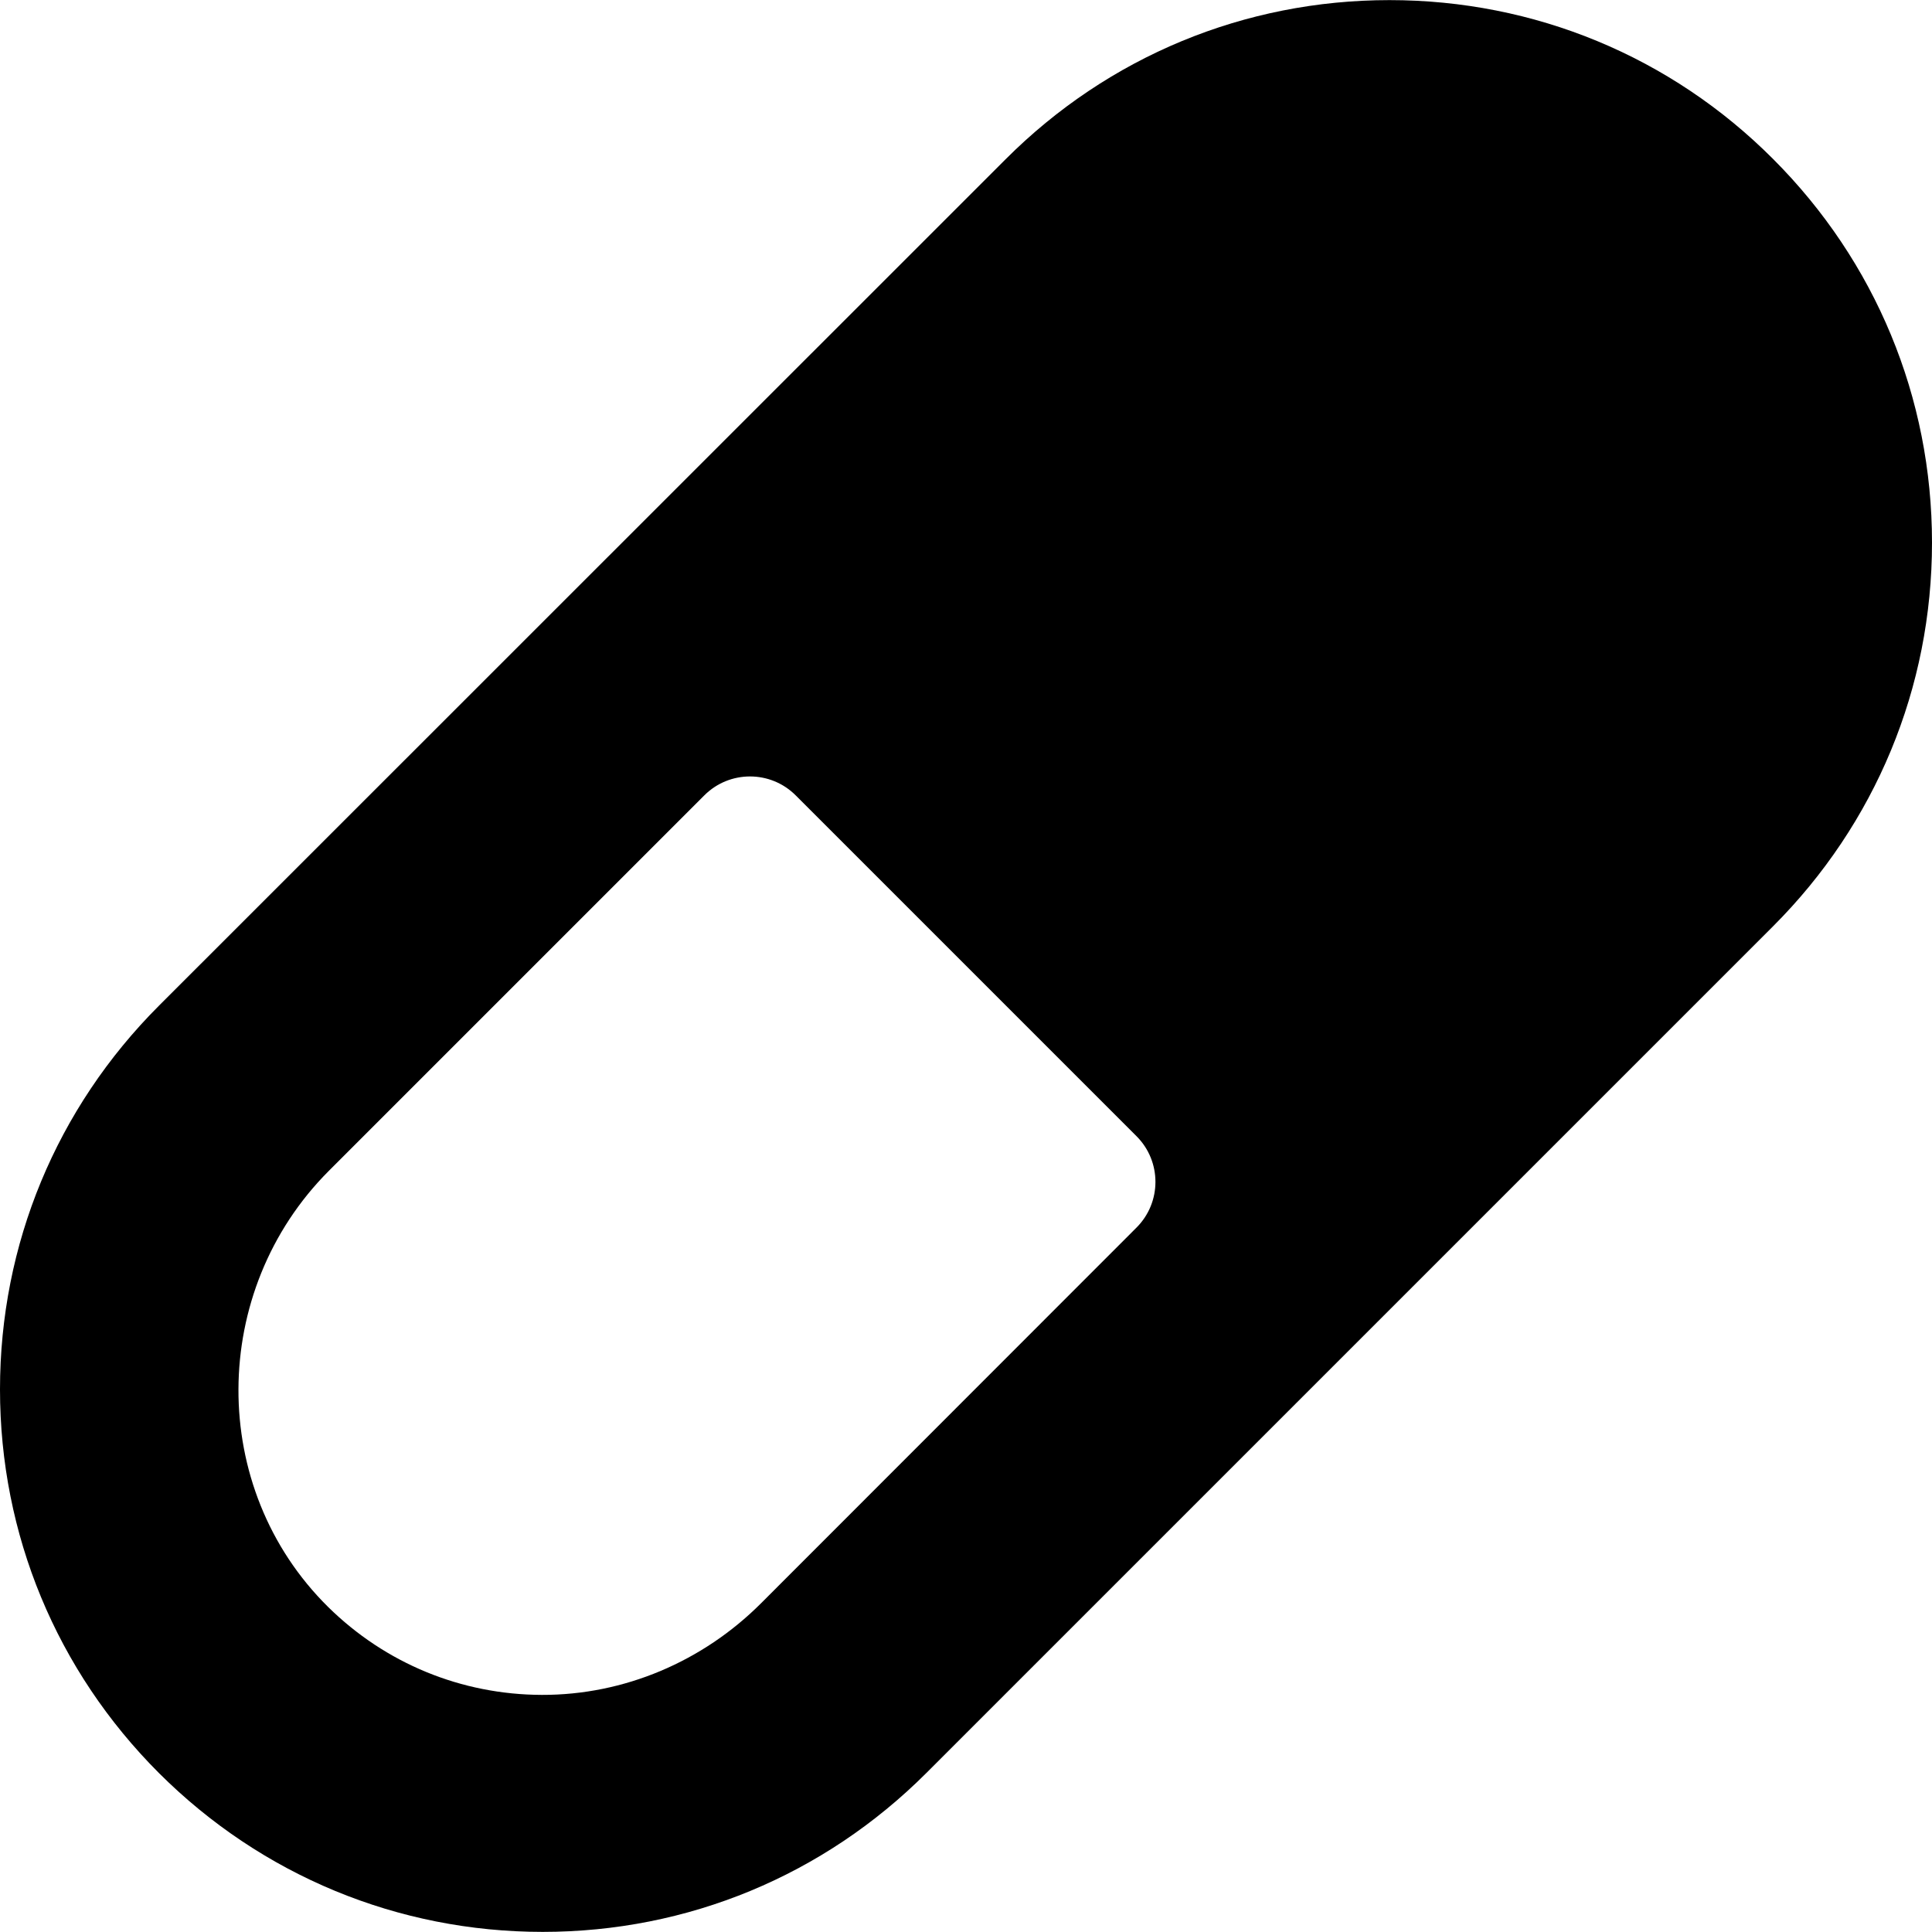
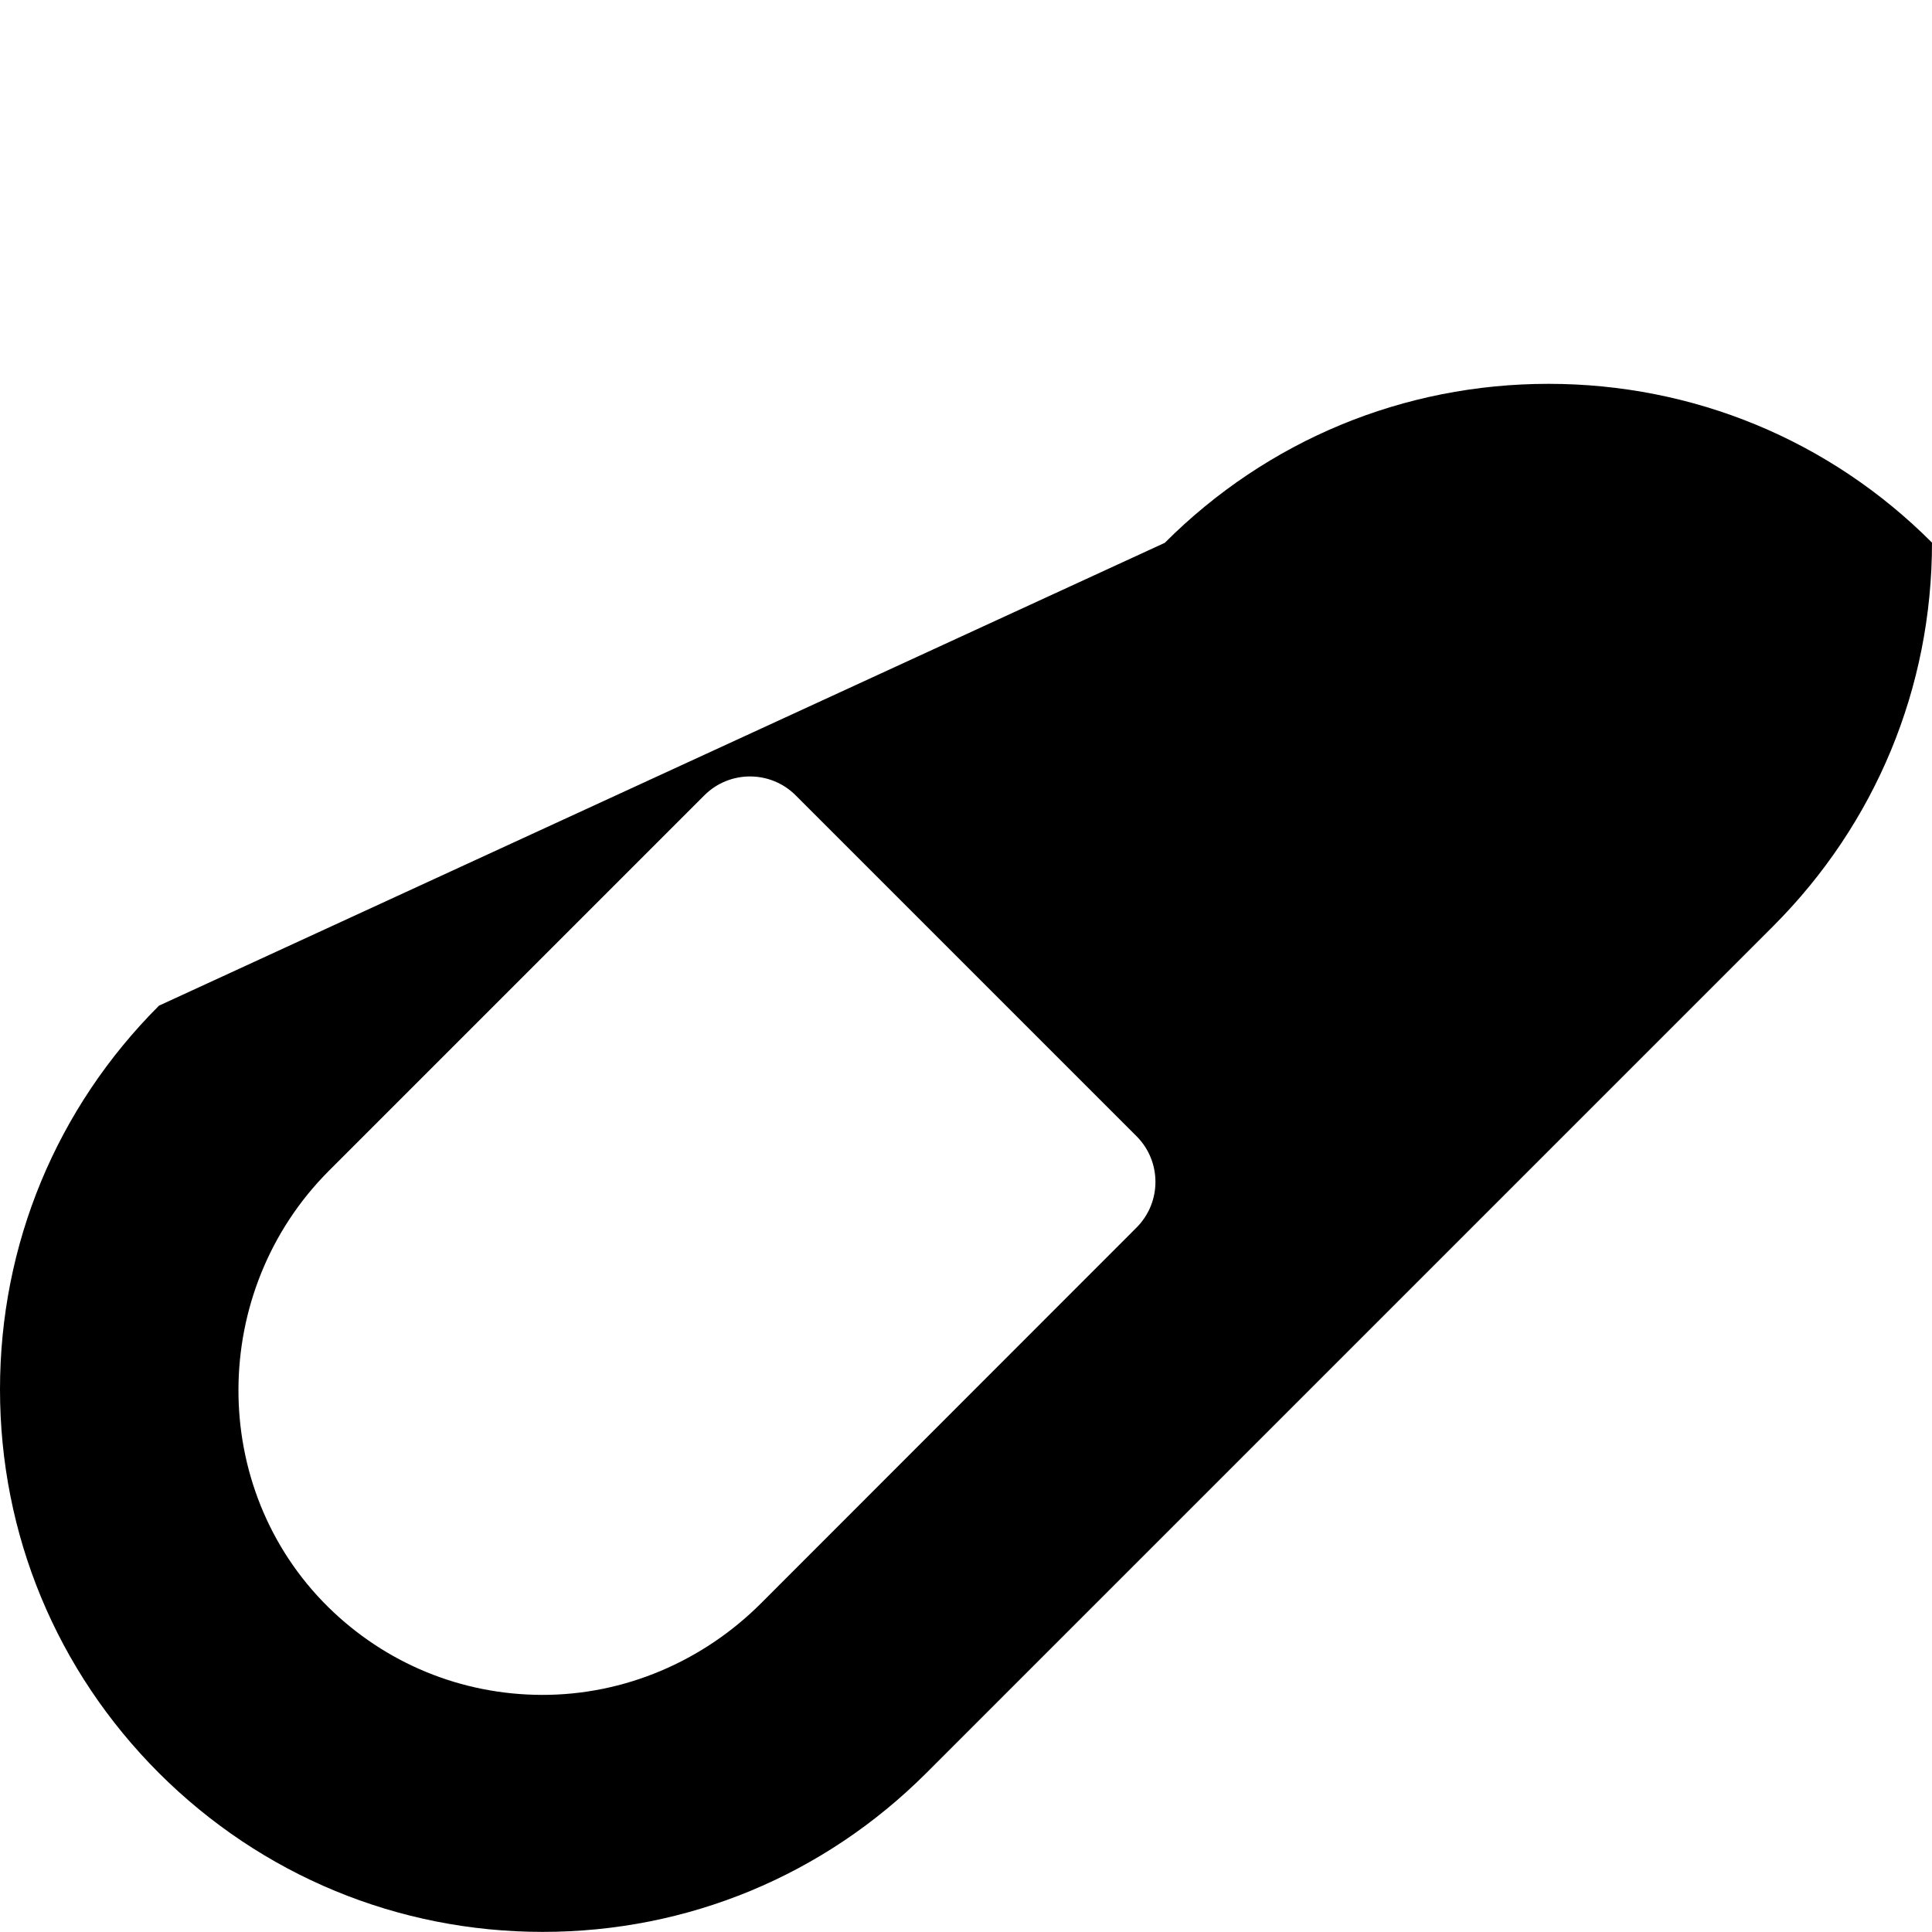
<svg xmlns="http://www.w3.org/2000/svg" fill="#000000" version="1.1" id="Capa_1" width="800px" height="800px" viewBox="0 0 896.699 896.699" xml:space="preserve">
  <g>
-     <path d="M251.9,896.649c67.3,0,130.5-26.199,178.1-73.8L822.9,429.95c47.6-47.601,73.799-110.8,73.799-178.101    c0-67.3-26.199-130.5-73.799-178.1c-47.5-47.6-110.801-73.7-178-73.7c-67.301,0-130.5,26.2-178.1,73.8L73.8,466.75    C26.2,514.35,0,577.55,0,644.85s26.2,130.5,73.8,178.101C121.4,870.45,184.7,896.649,251.9,896.649z M152.6,543.45l174.3-174.301    c11.7-11.699,30.7-11.699,42.4,0l158.2,158.2c11.699,11.7,11.699,30.7,0,42.4L353.2,744.149c-27,27-63.5,42.601-101.7,42.5    c-37.4-0.1-72.6-14.6-99.2-40.8C96.4,690.649,97.1,599.05,152.6,543.45z" />
+     <path d="M251.9,896.649c67.3,0,130.5-26.199,178.1-73.8L822.9,429.95c47.6-47.601,73.799-110.8,73.799-178.101    c-47.5-47.6-110.801-73.7-178-73.7c-67.301,0-130.5,26.2-178.1,73.8L73.8,466.75    C26.2,514.35,0,577.55,0,644.85s26.2,130.5,73.8,178.101C121.4,870.45,184.7,896.649,251.9,896.649z M152.6,543.45l174.3-174.301    c11.7-11.699,30.7-11.699,42.4,0l158.2,158.2c11.699,11.7,11.699,30.7,0,42.4L353.2,744.149c-27,27-63.5,42.601-101.7,42.5    c-37.4-0.1-72.6-14.6-99.2-40.8C96.4,690.649,97.1,599.05,152.6,543.45z" />
  </g>
</svg>